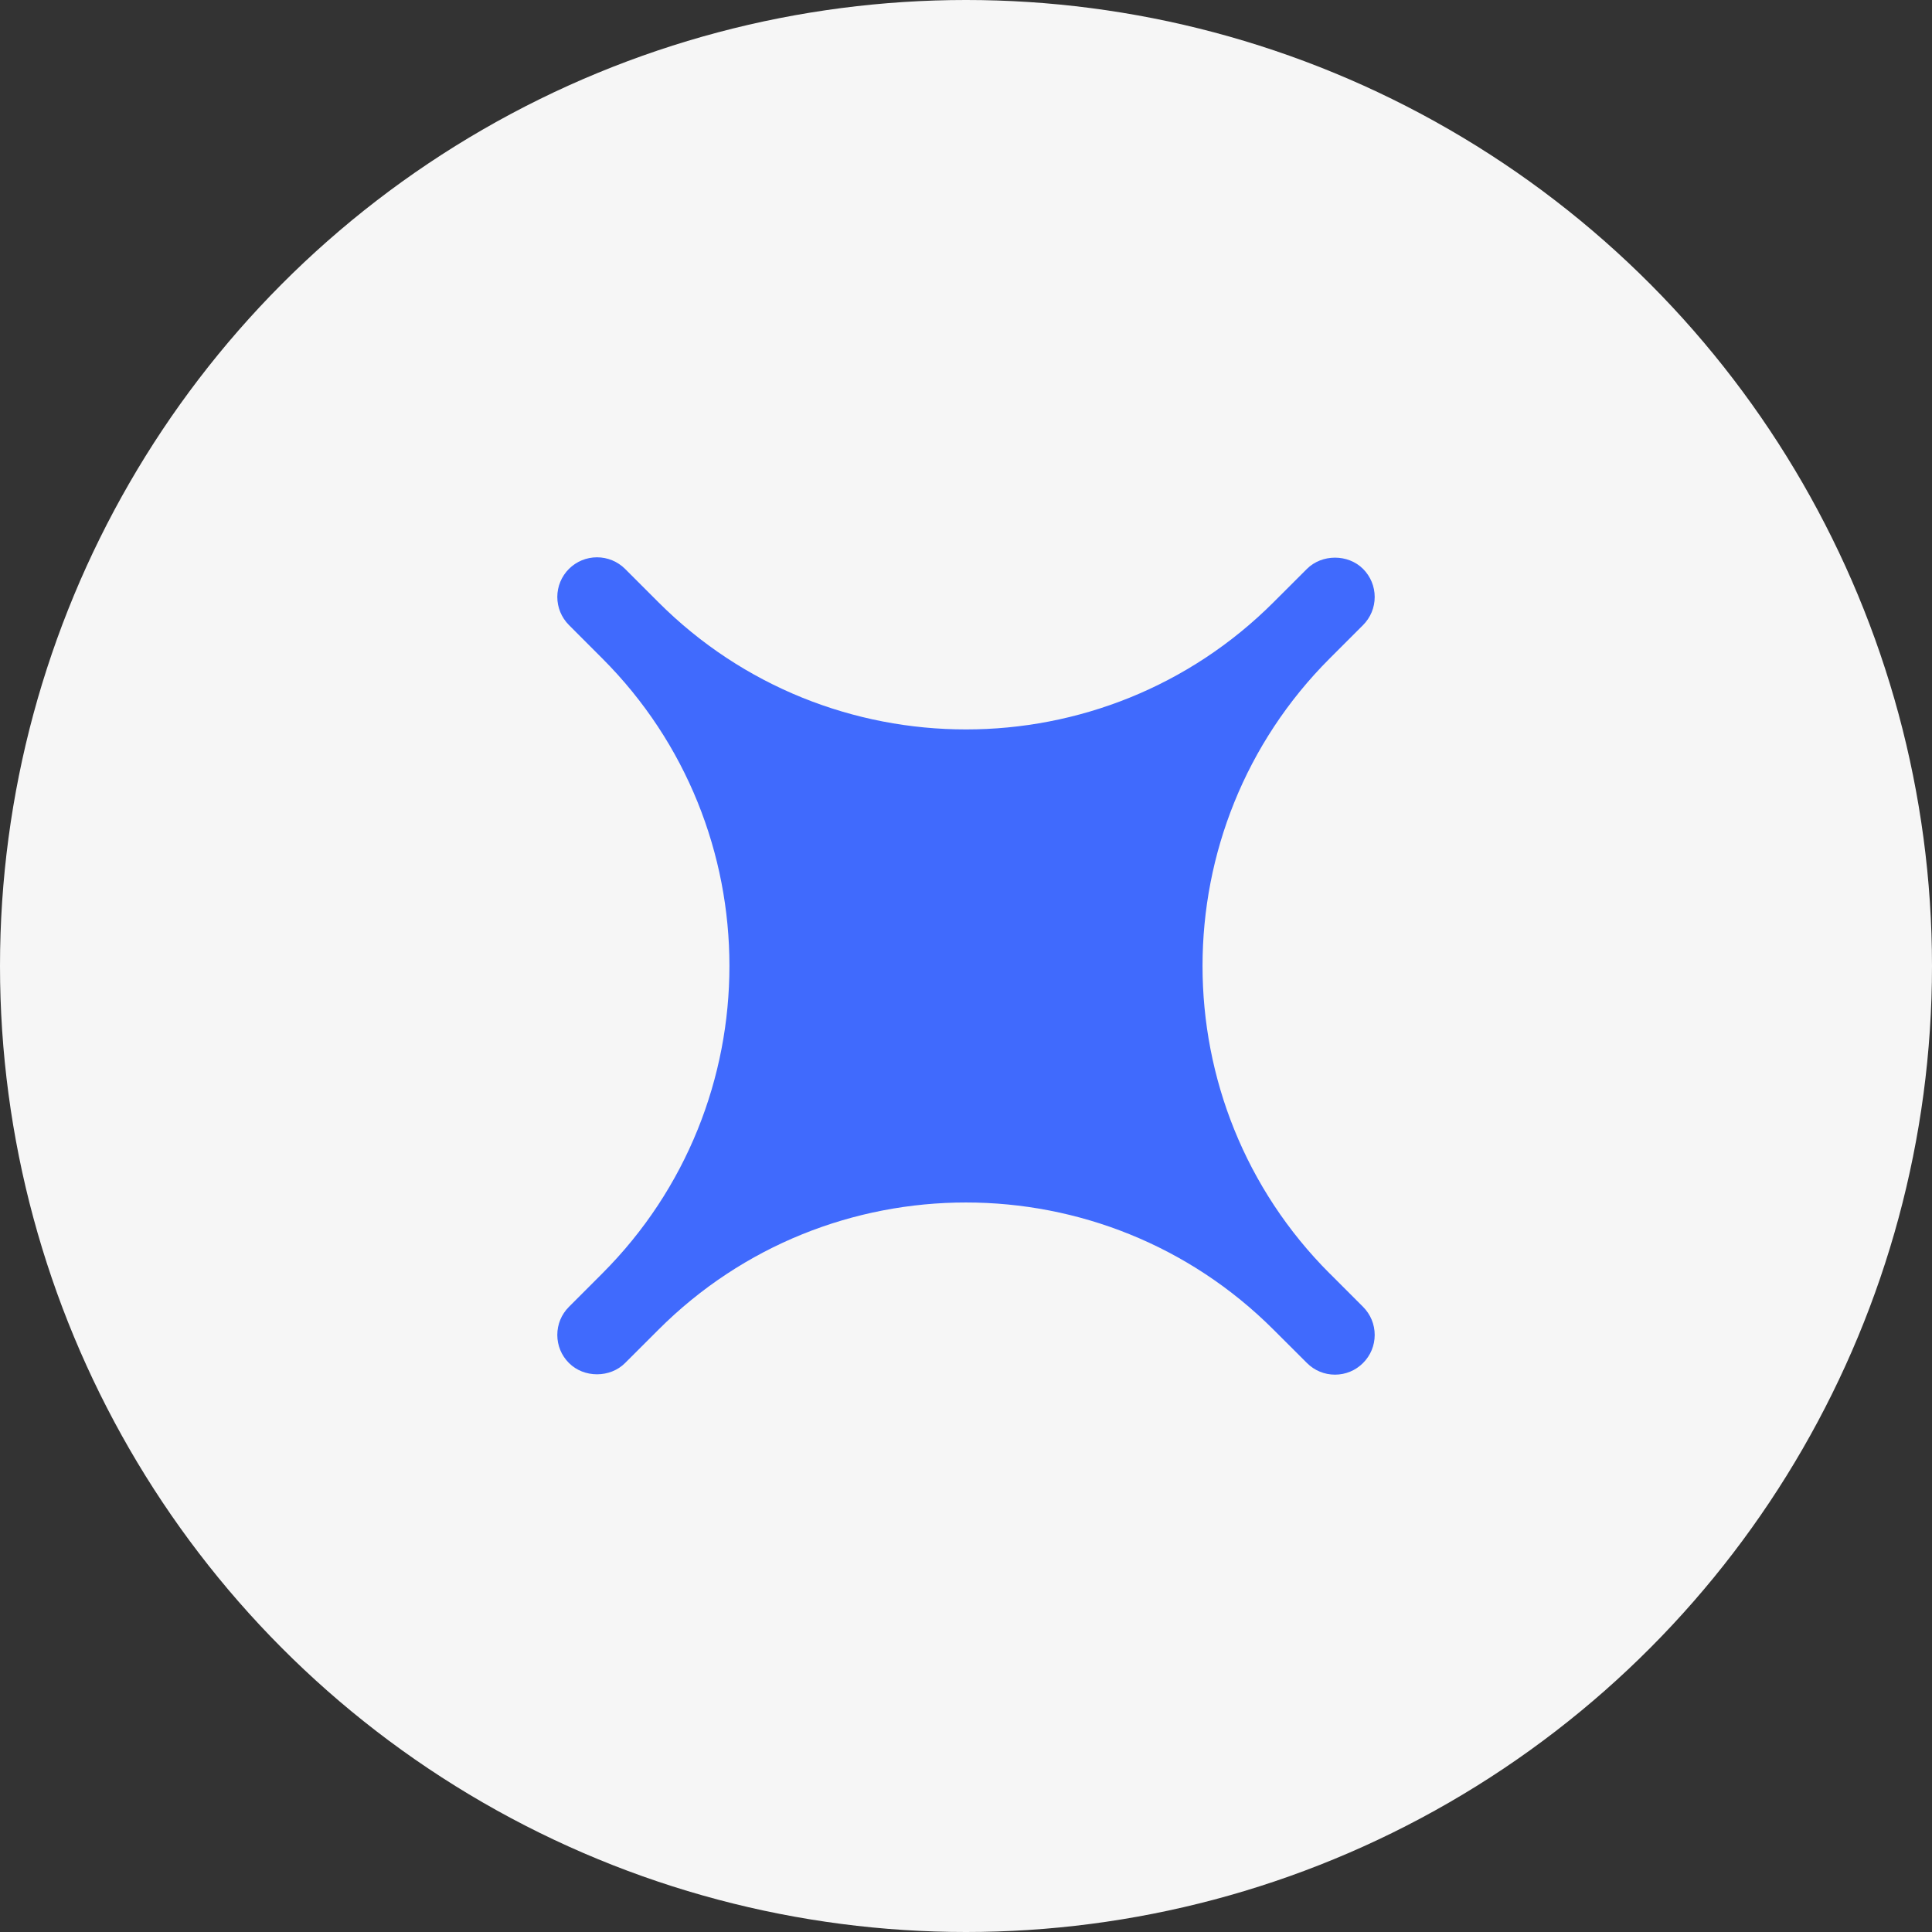
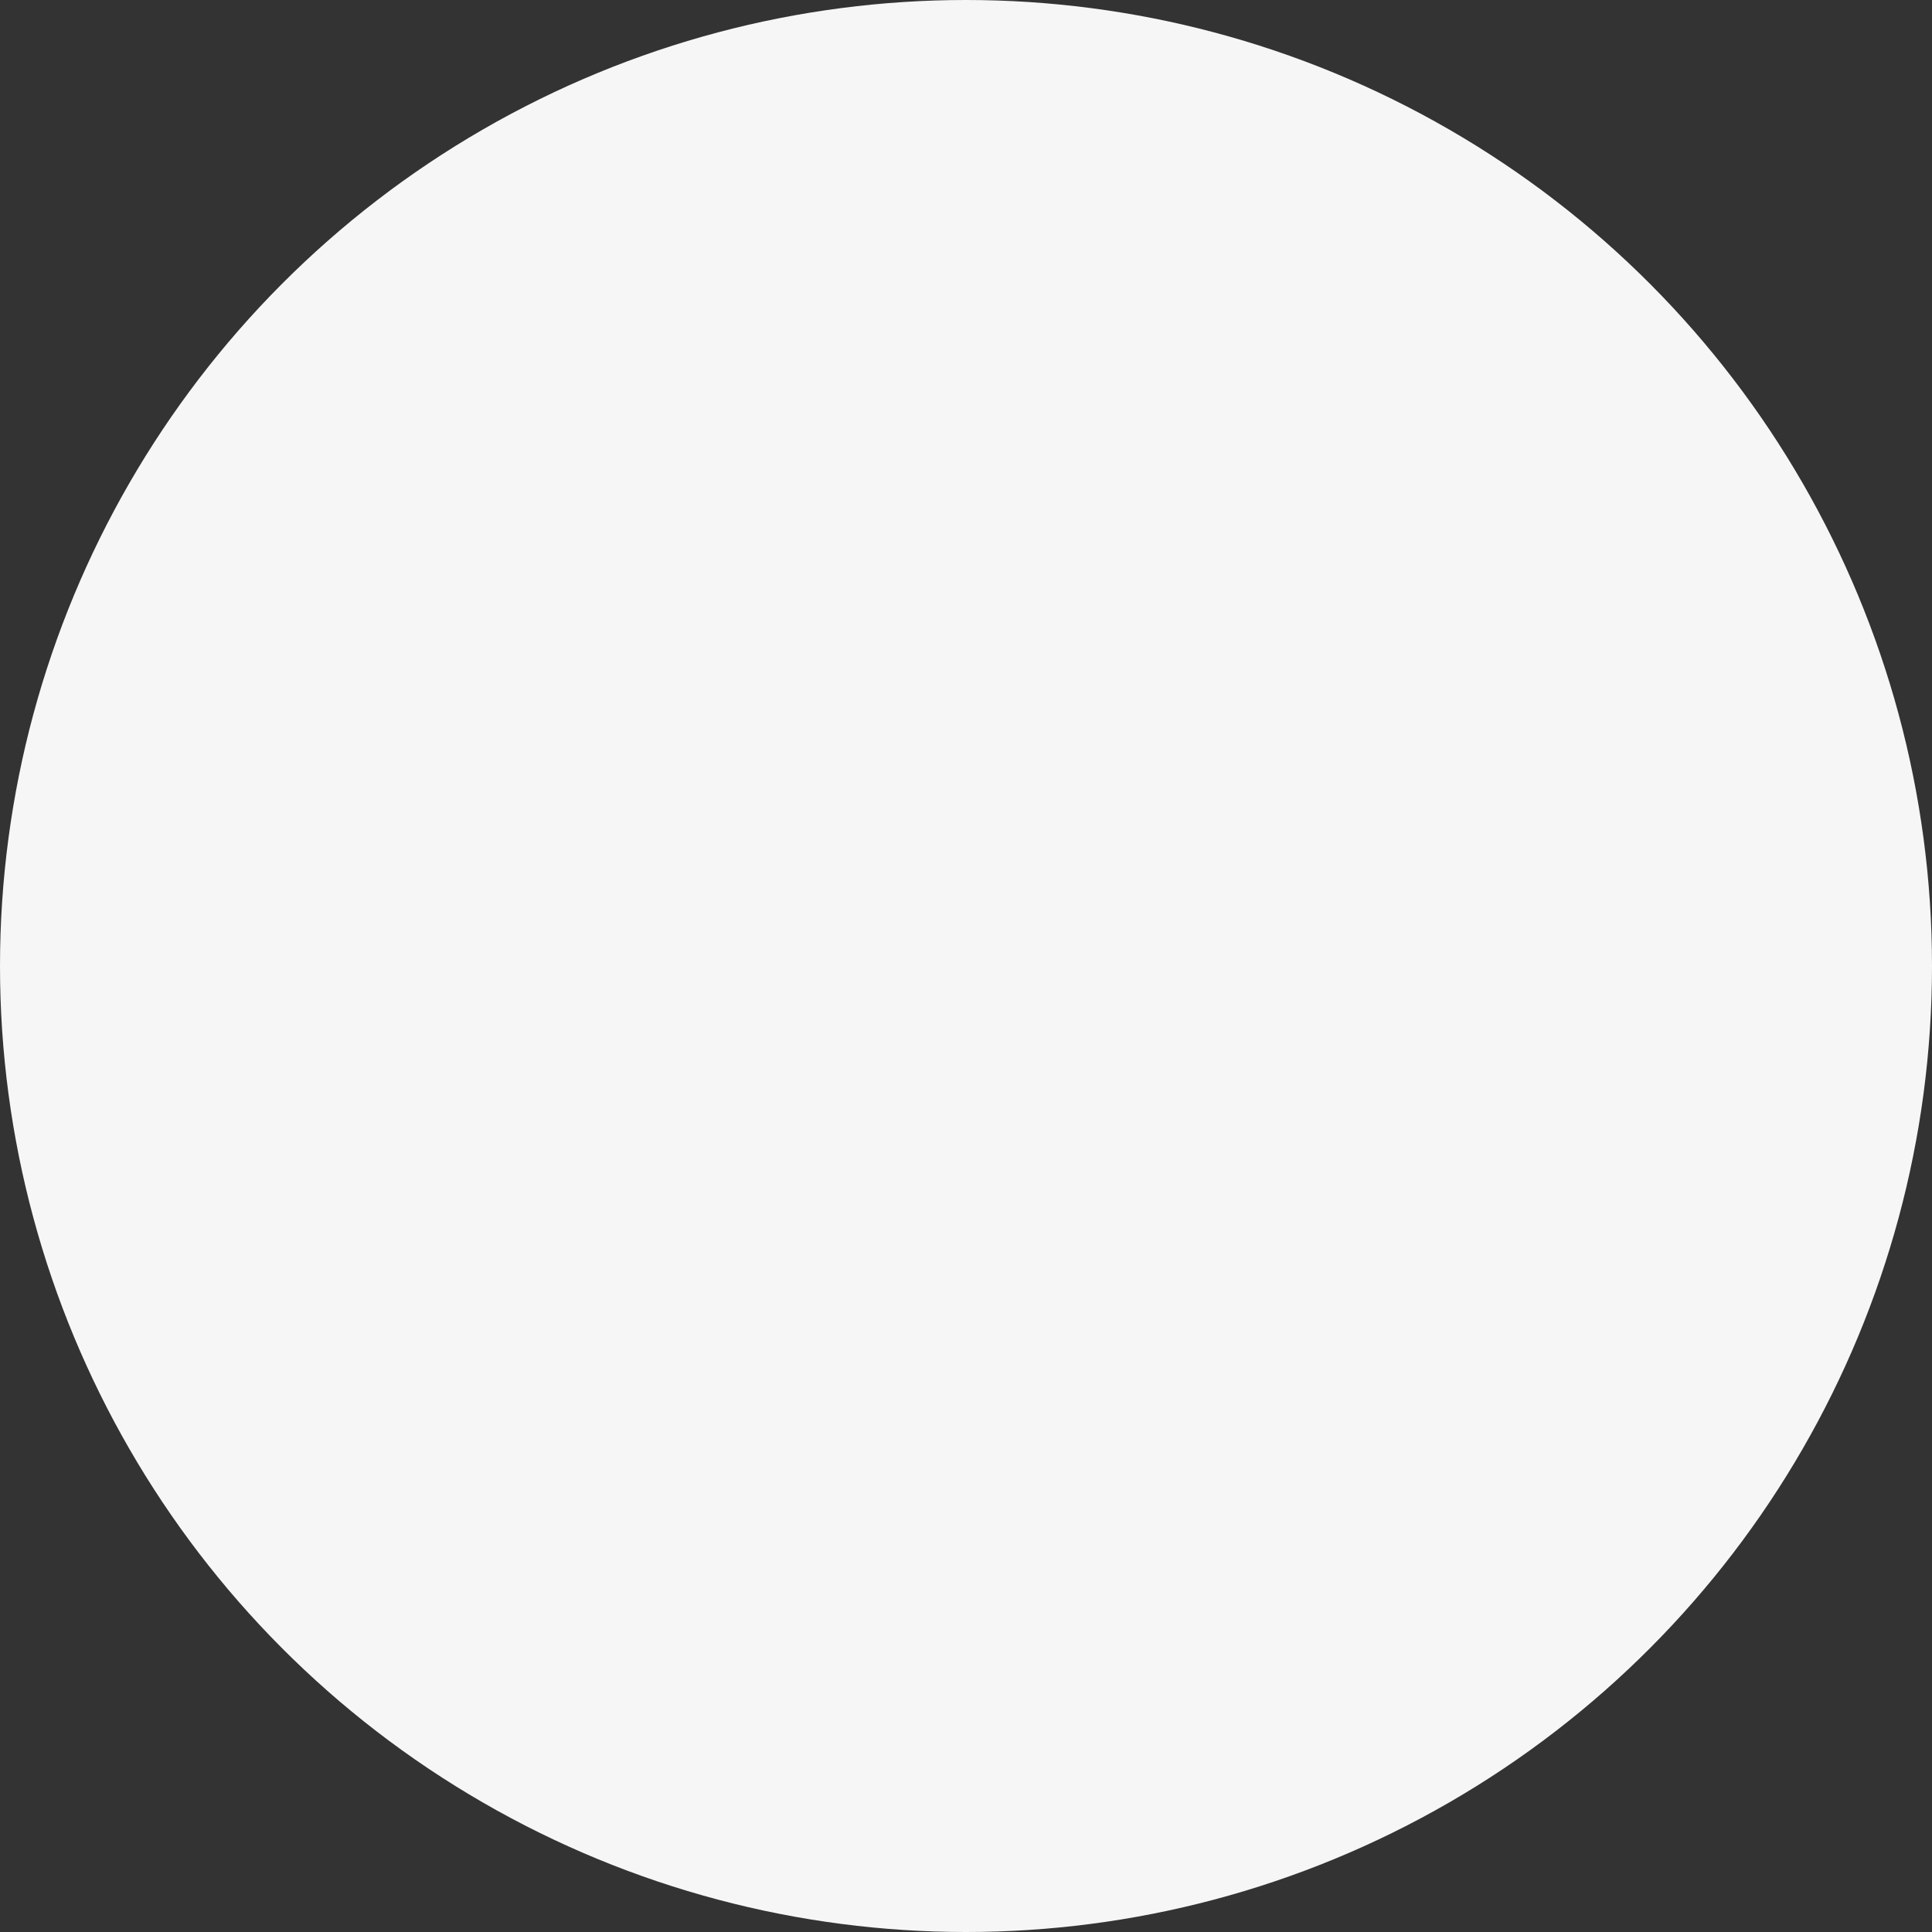
<svg xmlns="http://www.w3.org/2000/svg" width="52" height="52" viewBox="0 0 52 52" fill="none">
  <rect x="0" y="0" width="52" height="52" fill="#333333" stroke="none" />
  <circle cx="26" cy="26" r="26" fill="#F6F6F6" />
-   <path d="M35.79 34.278C31.225 29.713 31.225 22.286 35.79 17.721L36.687 16.824C36.888 16.622 37 16.354 37 16.068C37 15.783 36.888 15.514 36.687 15.312C36.283 14.908 35.58 14.909 35.176 15.312L34.278 16.209C29.713 20.774 22.285 20.774 17.721 16.209L16.824 15.312C16.623 15.112 16.352 15 16.068 15C15.785 15 15.514 15.112 15.313 15.312C15.113 15.512 15 15.784 15 16.067C15 16.351 15.113 16.622 15.313 16.823L16.209 17.72C20.774 22.285 20.774 29.712 16.209 34.277L15.313 35.174C15.111 35.376 15 35.644 15 35.93C15 36.214 15.111 36.484 15.313 36.685C15.718 37.092 16.422 37.09 16.825 36.685L17.721 35.79C22.286 31.222 29.713 31.225 34.279 35.79L35.176 36.685C35.377 36.887 35.646 36.999 35.931 36.999C36.217 36.999 36.486 36.887 36.687 36.685C36.888 36.484 37 36.216 37 35.93C37 35.643 36.888 35.376 36.687 35.174L35.791 34.277L35.79 34.278Z" fill="#406AFD" />
</svg>